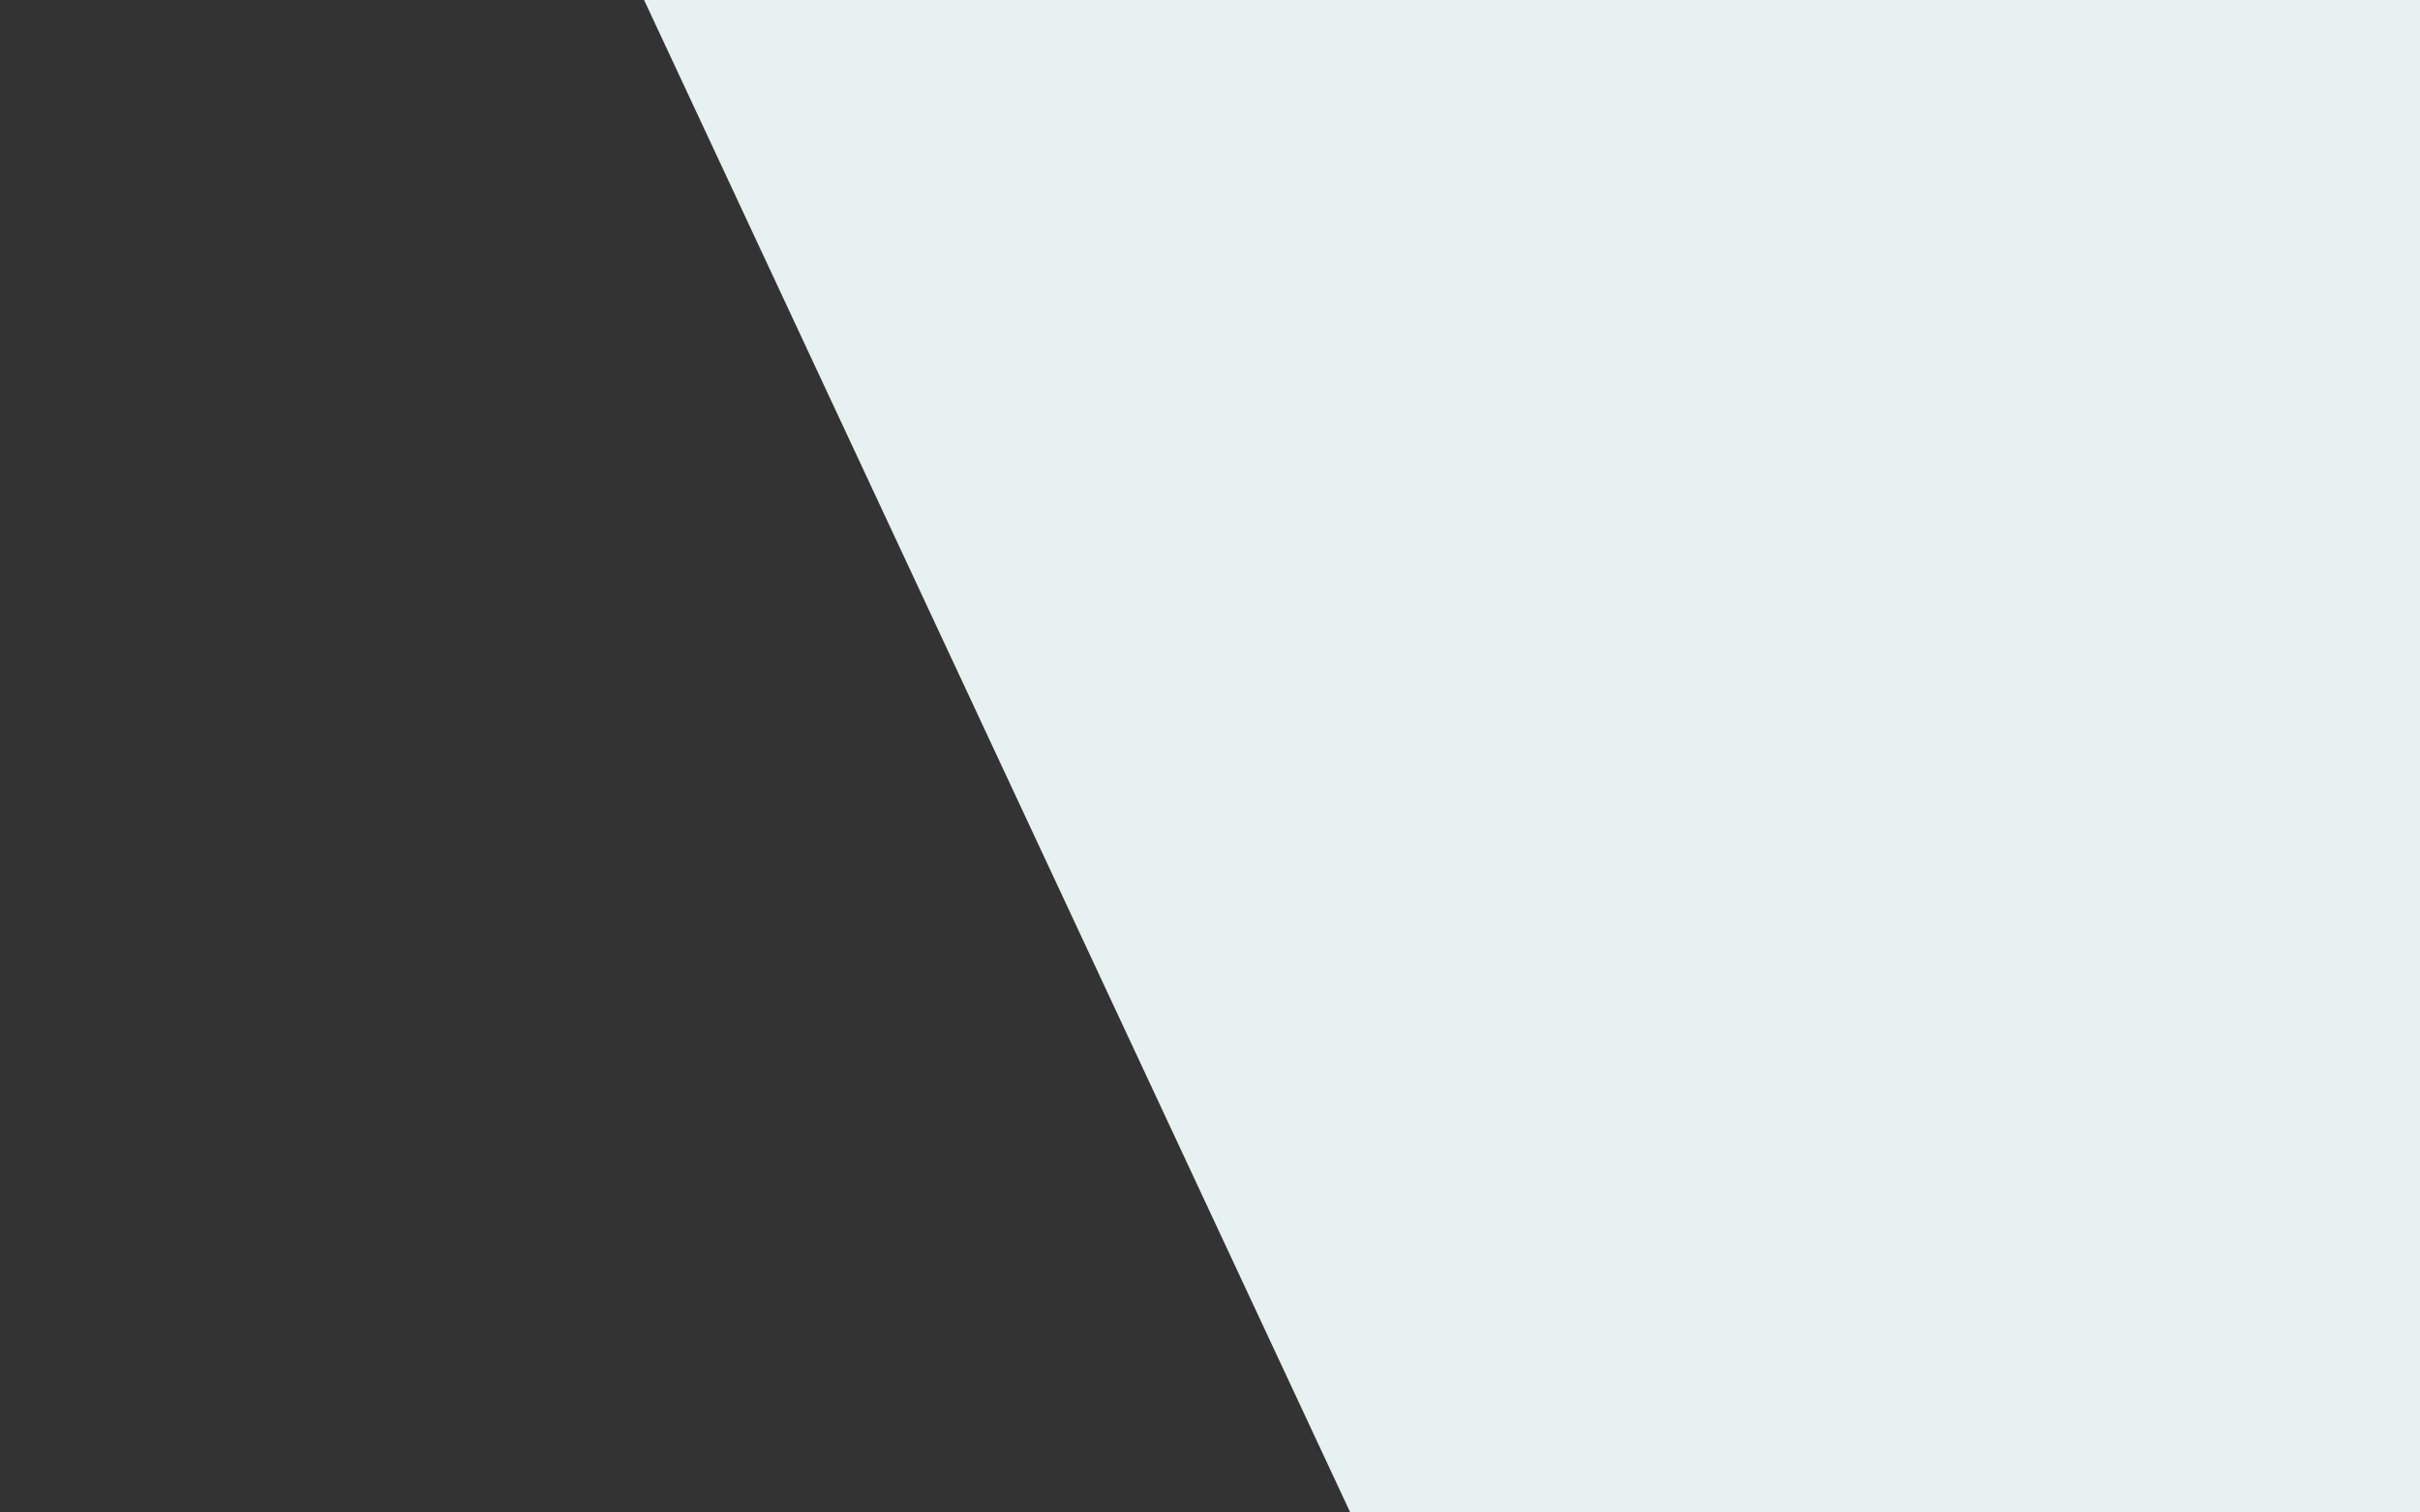
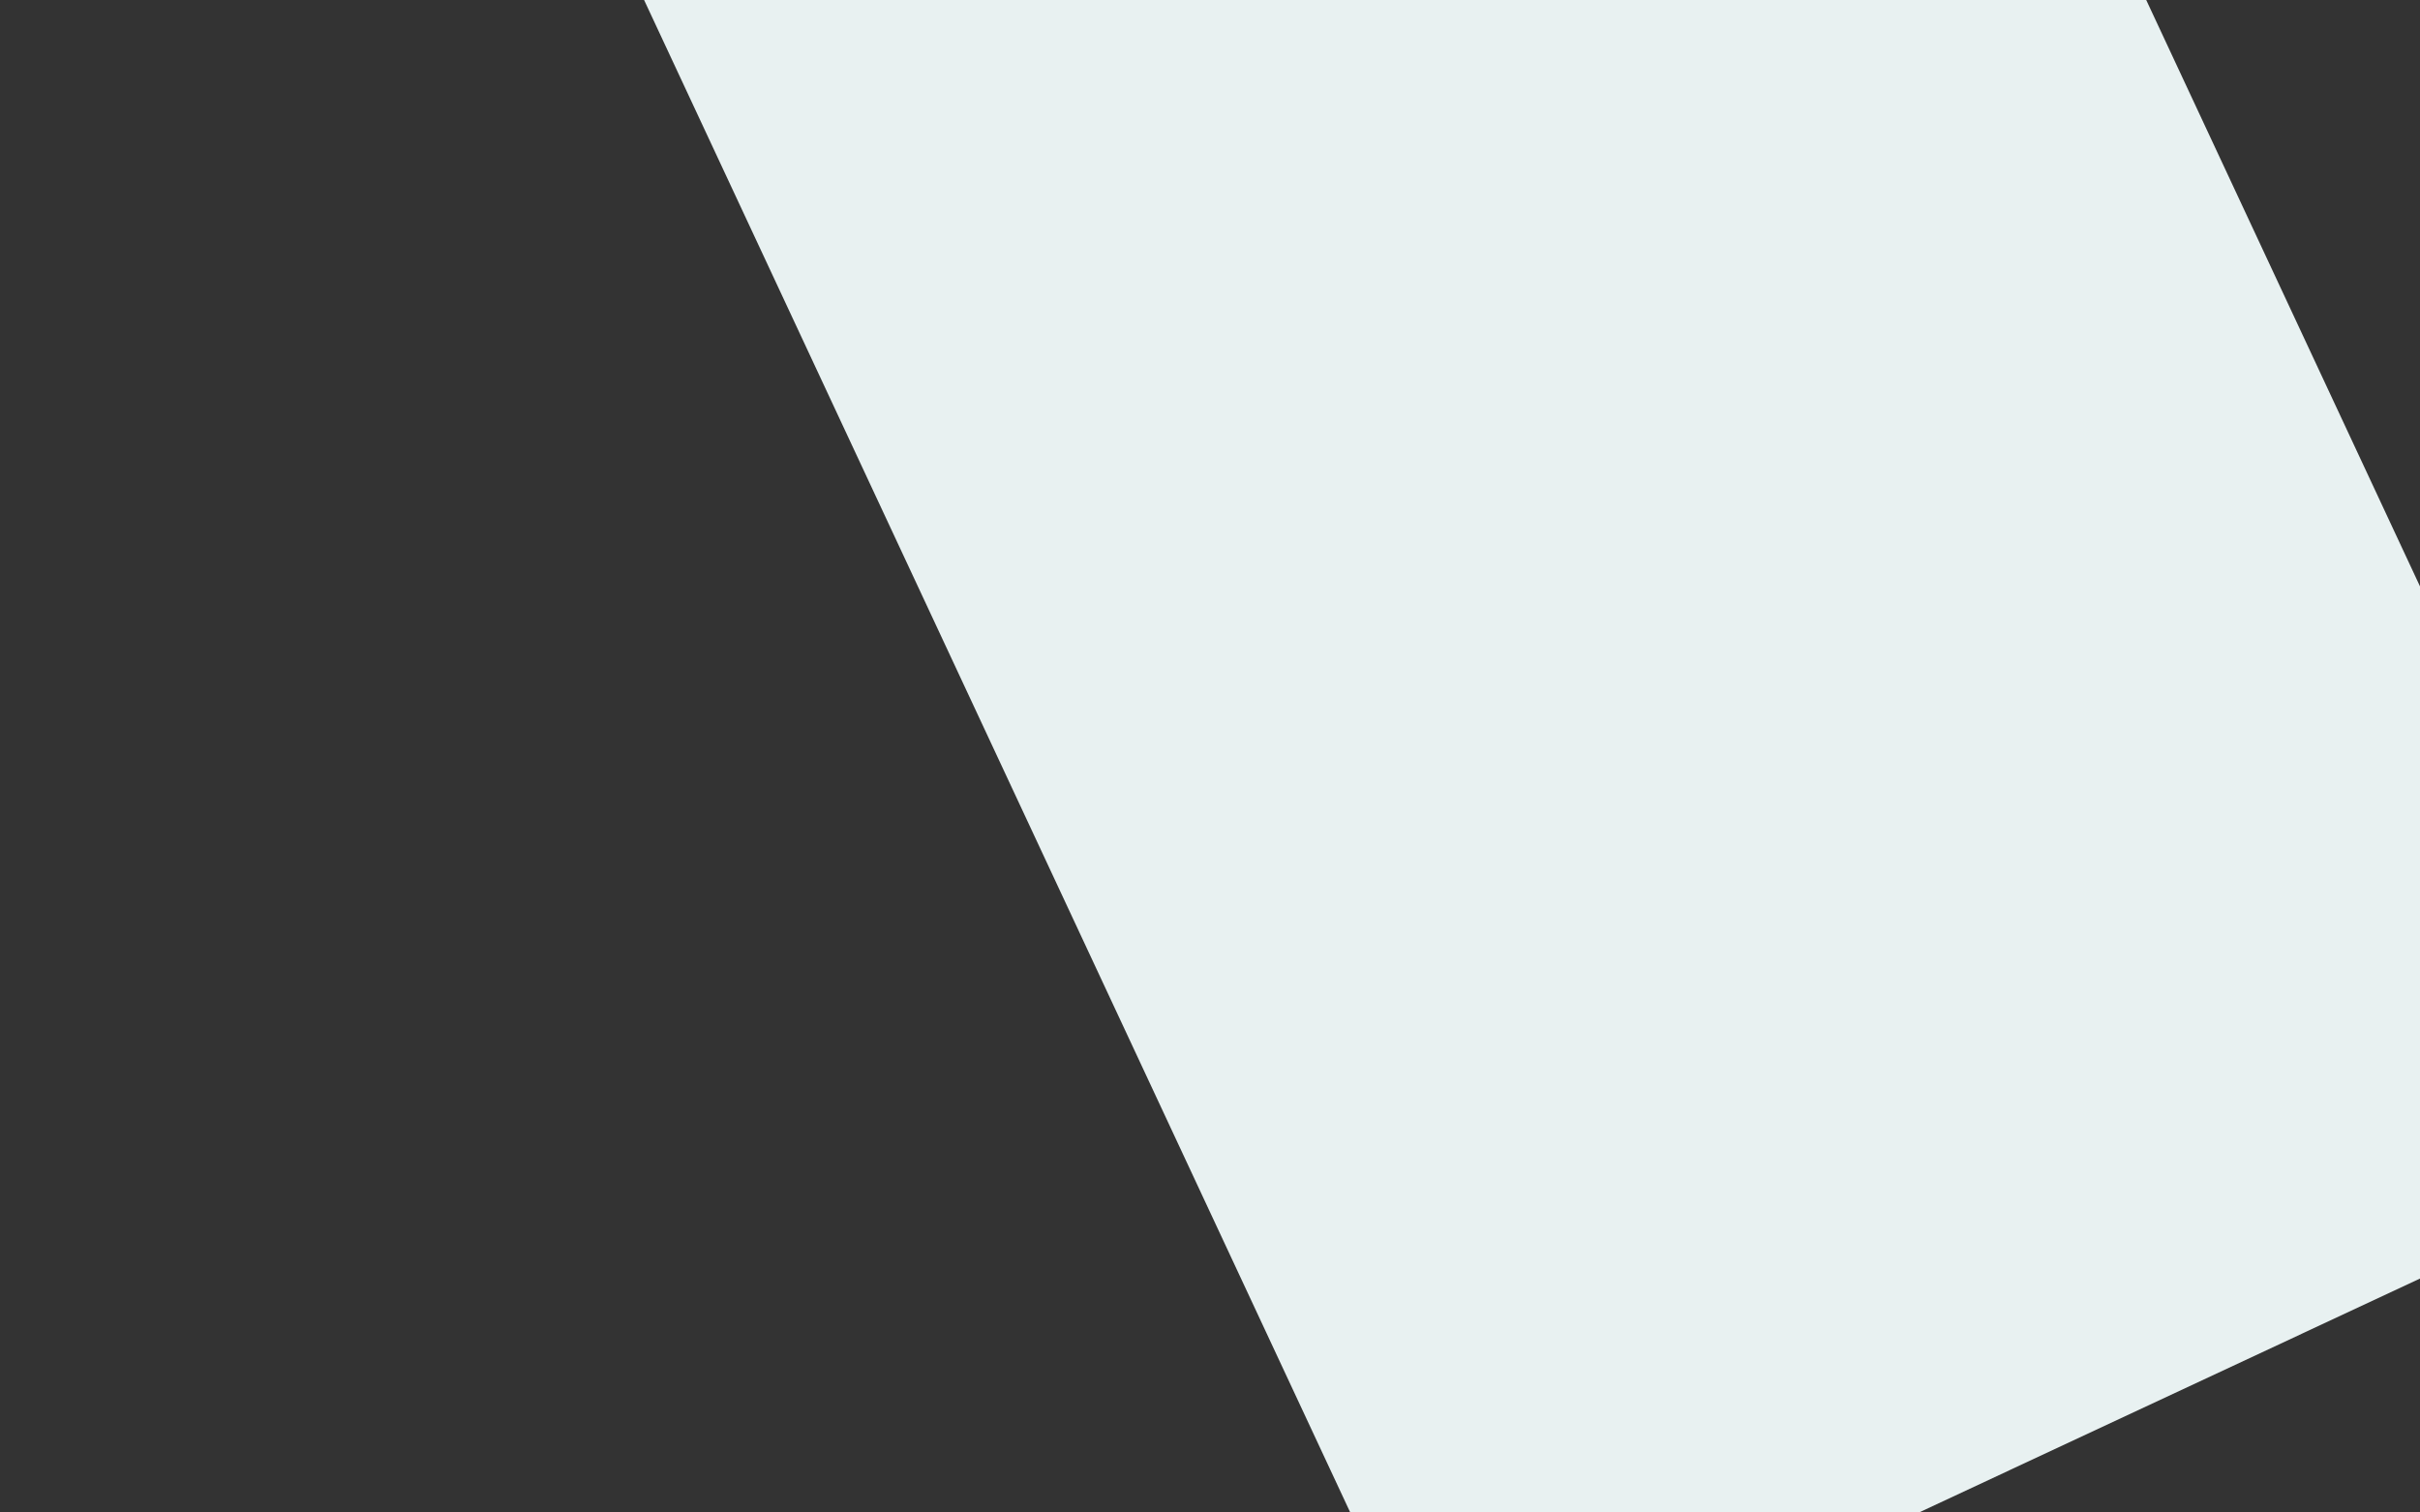
<svg xmlns="http://www.w3.org/2000/svg" version="1.0" id="Ebene_1" x="0px" y="0px" viewBox="0 0 1440 900" style="enable-background:new 0 0 1440 900;" xml:space="preserve">
  <rect x="0" y="0" width="1440" height="900" fill="#333333" stroke="none" />
  <style type="text/css">
	.st0{fill:#E8F1F1;}
</style>
  <rect x="575" y="-272.7" transform="matrix(0.906 -0.423 0.423 0.906 -43.844 444.227)" class="st0" width="810" height="1187.4" />
-   <rect x="898.4" class="st0" width="637.6" height="900" />
</svg>